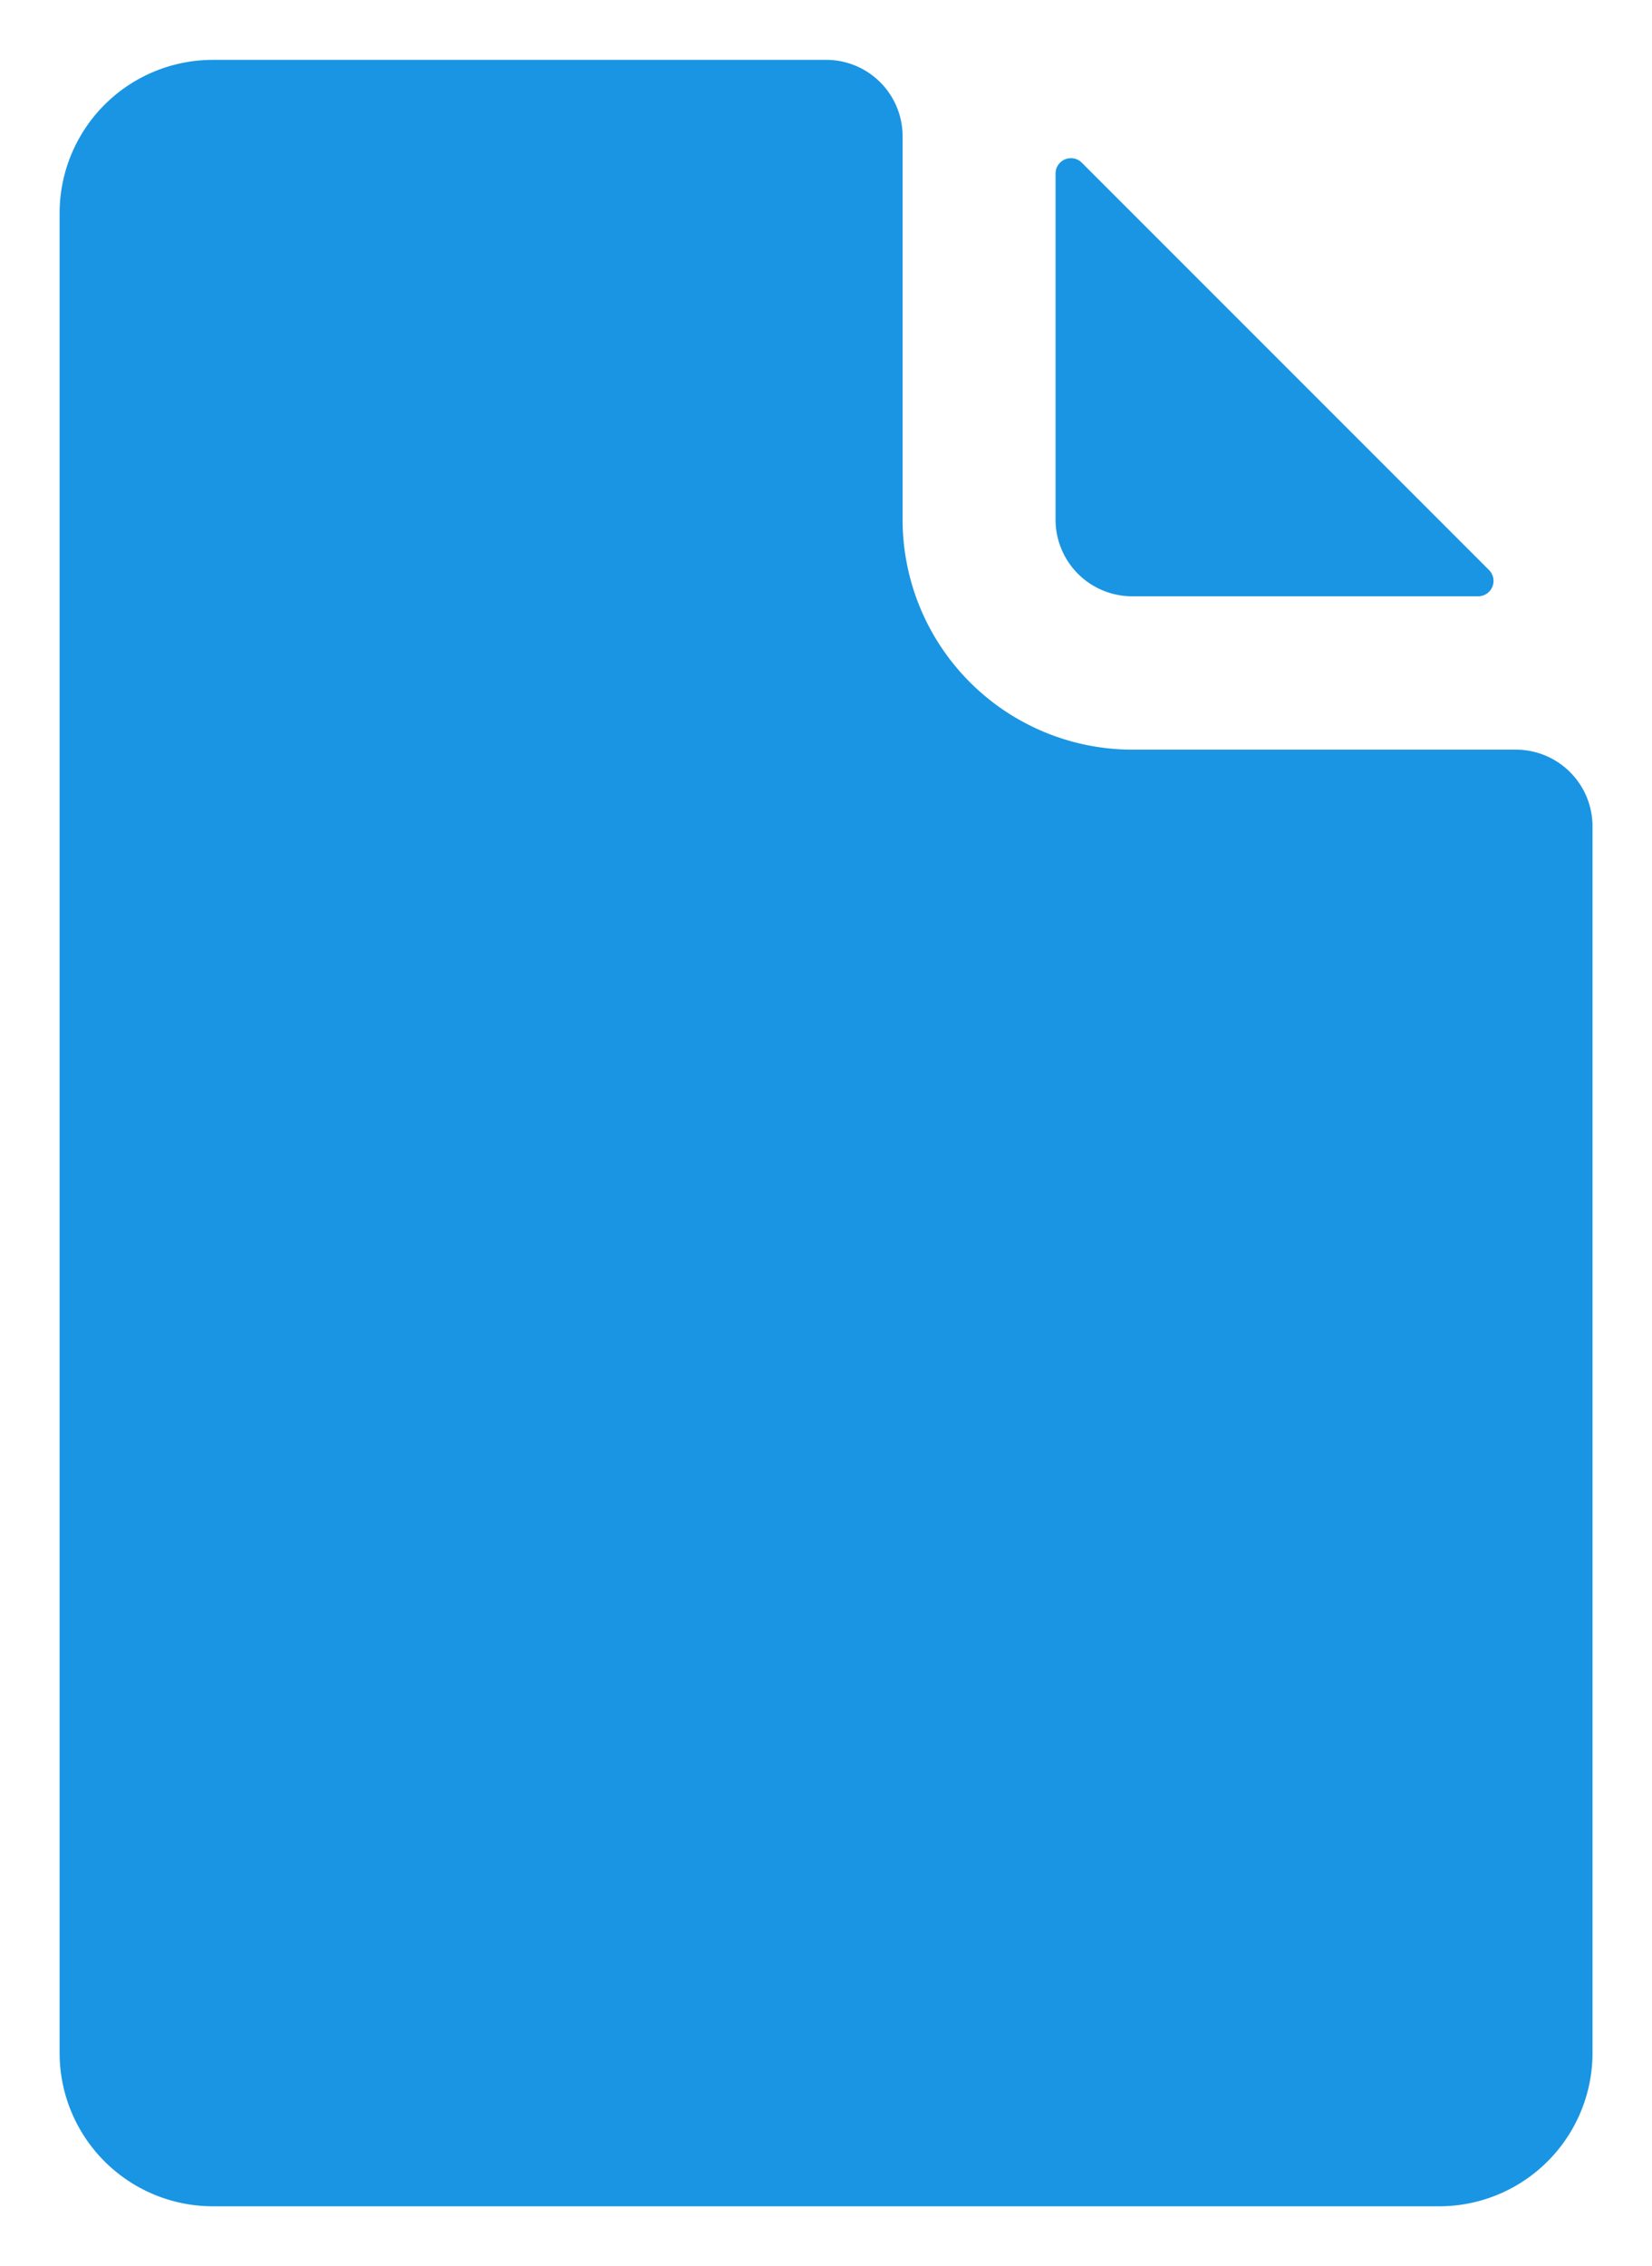
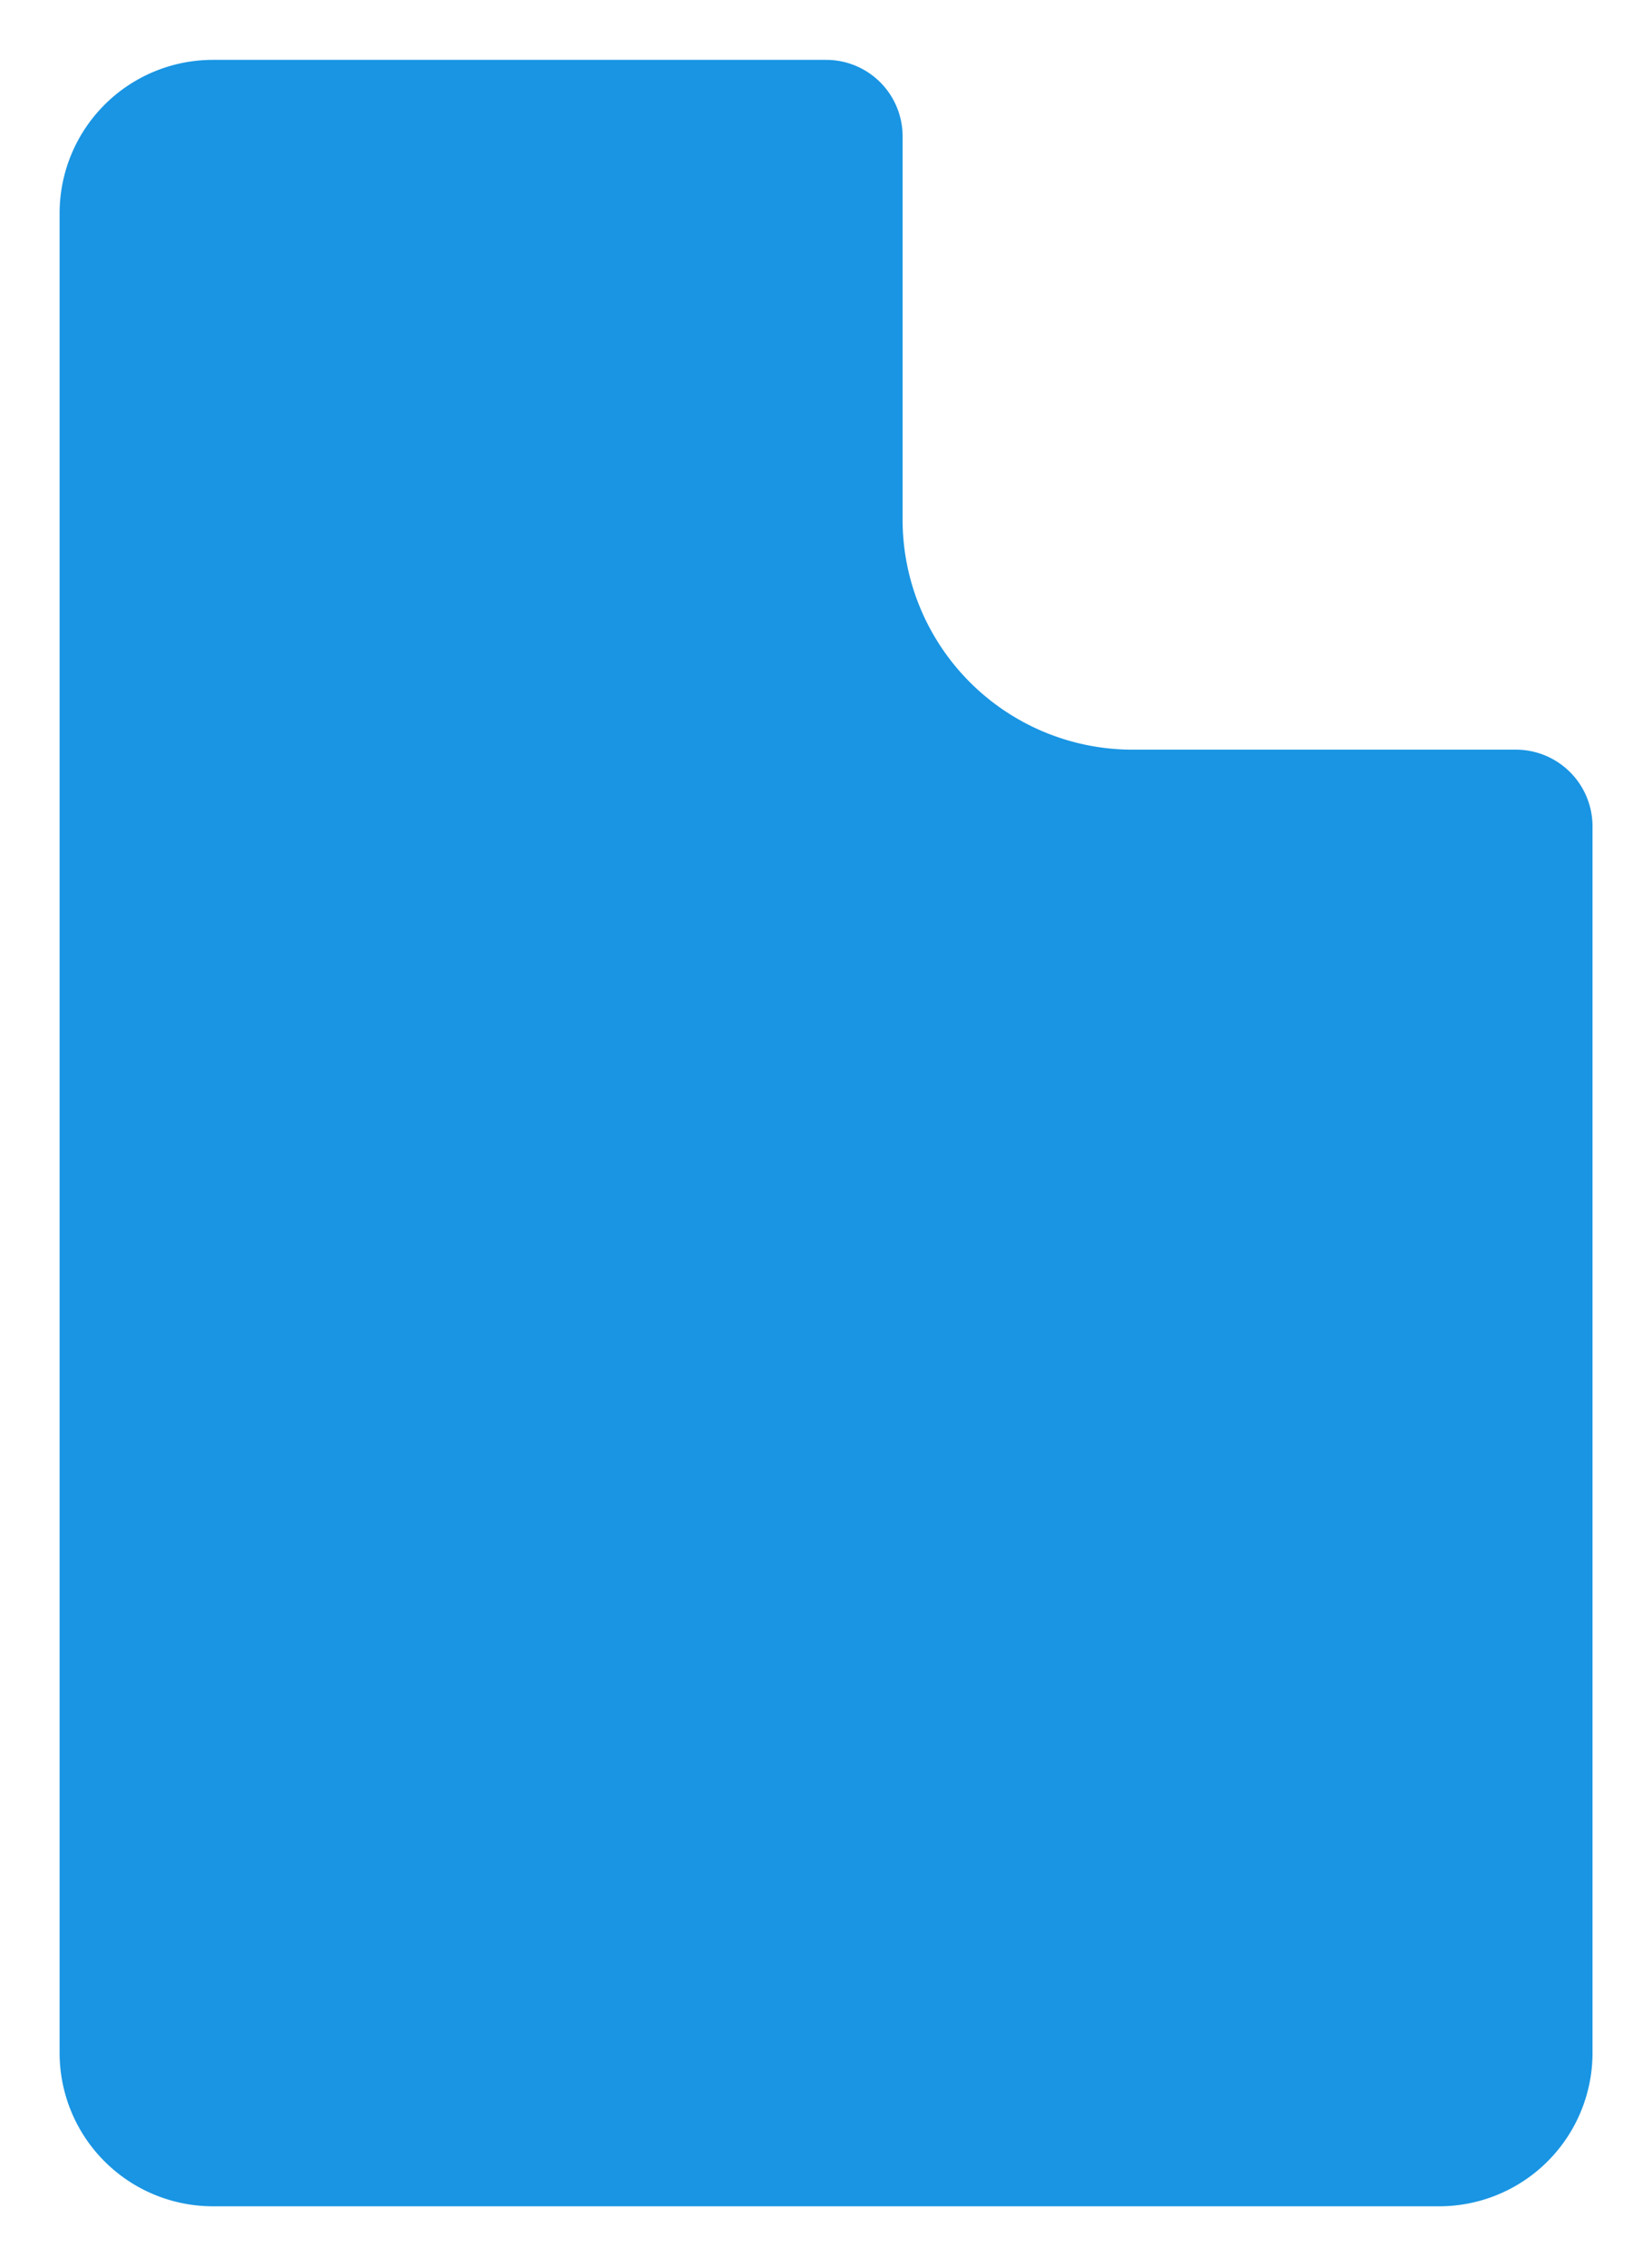
<svg xmlns="http://www.w3.org/2000/svg" width="13.857" height="19" viewBox="0 0 13.857 19">
  <g id="グループ_28236" data-name="グループ 28236" transform="translate(-95.5 -31.5)">
-     <path id="パス_7469" data-name="パス 7469" d="M304.643,56.2h2.9a.129.129,0,0,0,.091-.219l-3.418-3.418a.129.129,0,0,0-.219.091v2.9A.643.643,0,0,0,304.643,56.2Z" transform="translate(-199.643 -19.7)" fill="#1995e3" stroke="rgba(0,0,0,0)" stroke-width="1" />
    <path id="パス_7470" data-name="パス 7470" d="M108.214,37.786H105a1.929,1.929,0,0,1-1.929-1.929V32.645a.641.641,0,0,0-.639-.643h0l-5.145,0A1.286,1.286,0,0,0,96,33.286V48.714A1.286,1.286,0,0,0,97.286,50h10.286a1.286,1.286,0,0,0,1.286-1.286V38.429A.643.643,0,0,0,108.214,37.786Z" fill="#1995e3" stroke="rgba(0,0,0,0)" stroke-width="1" />
  </g>
</svg>